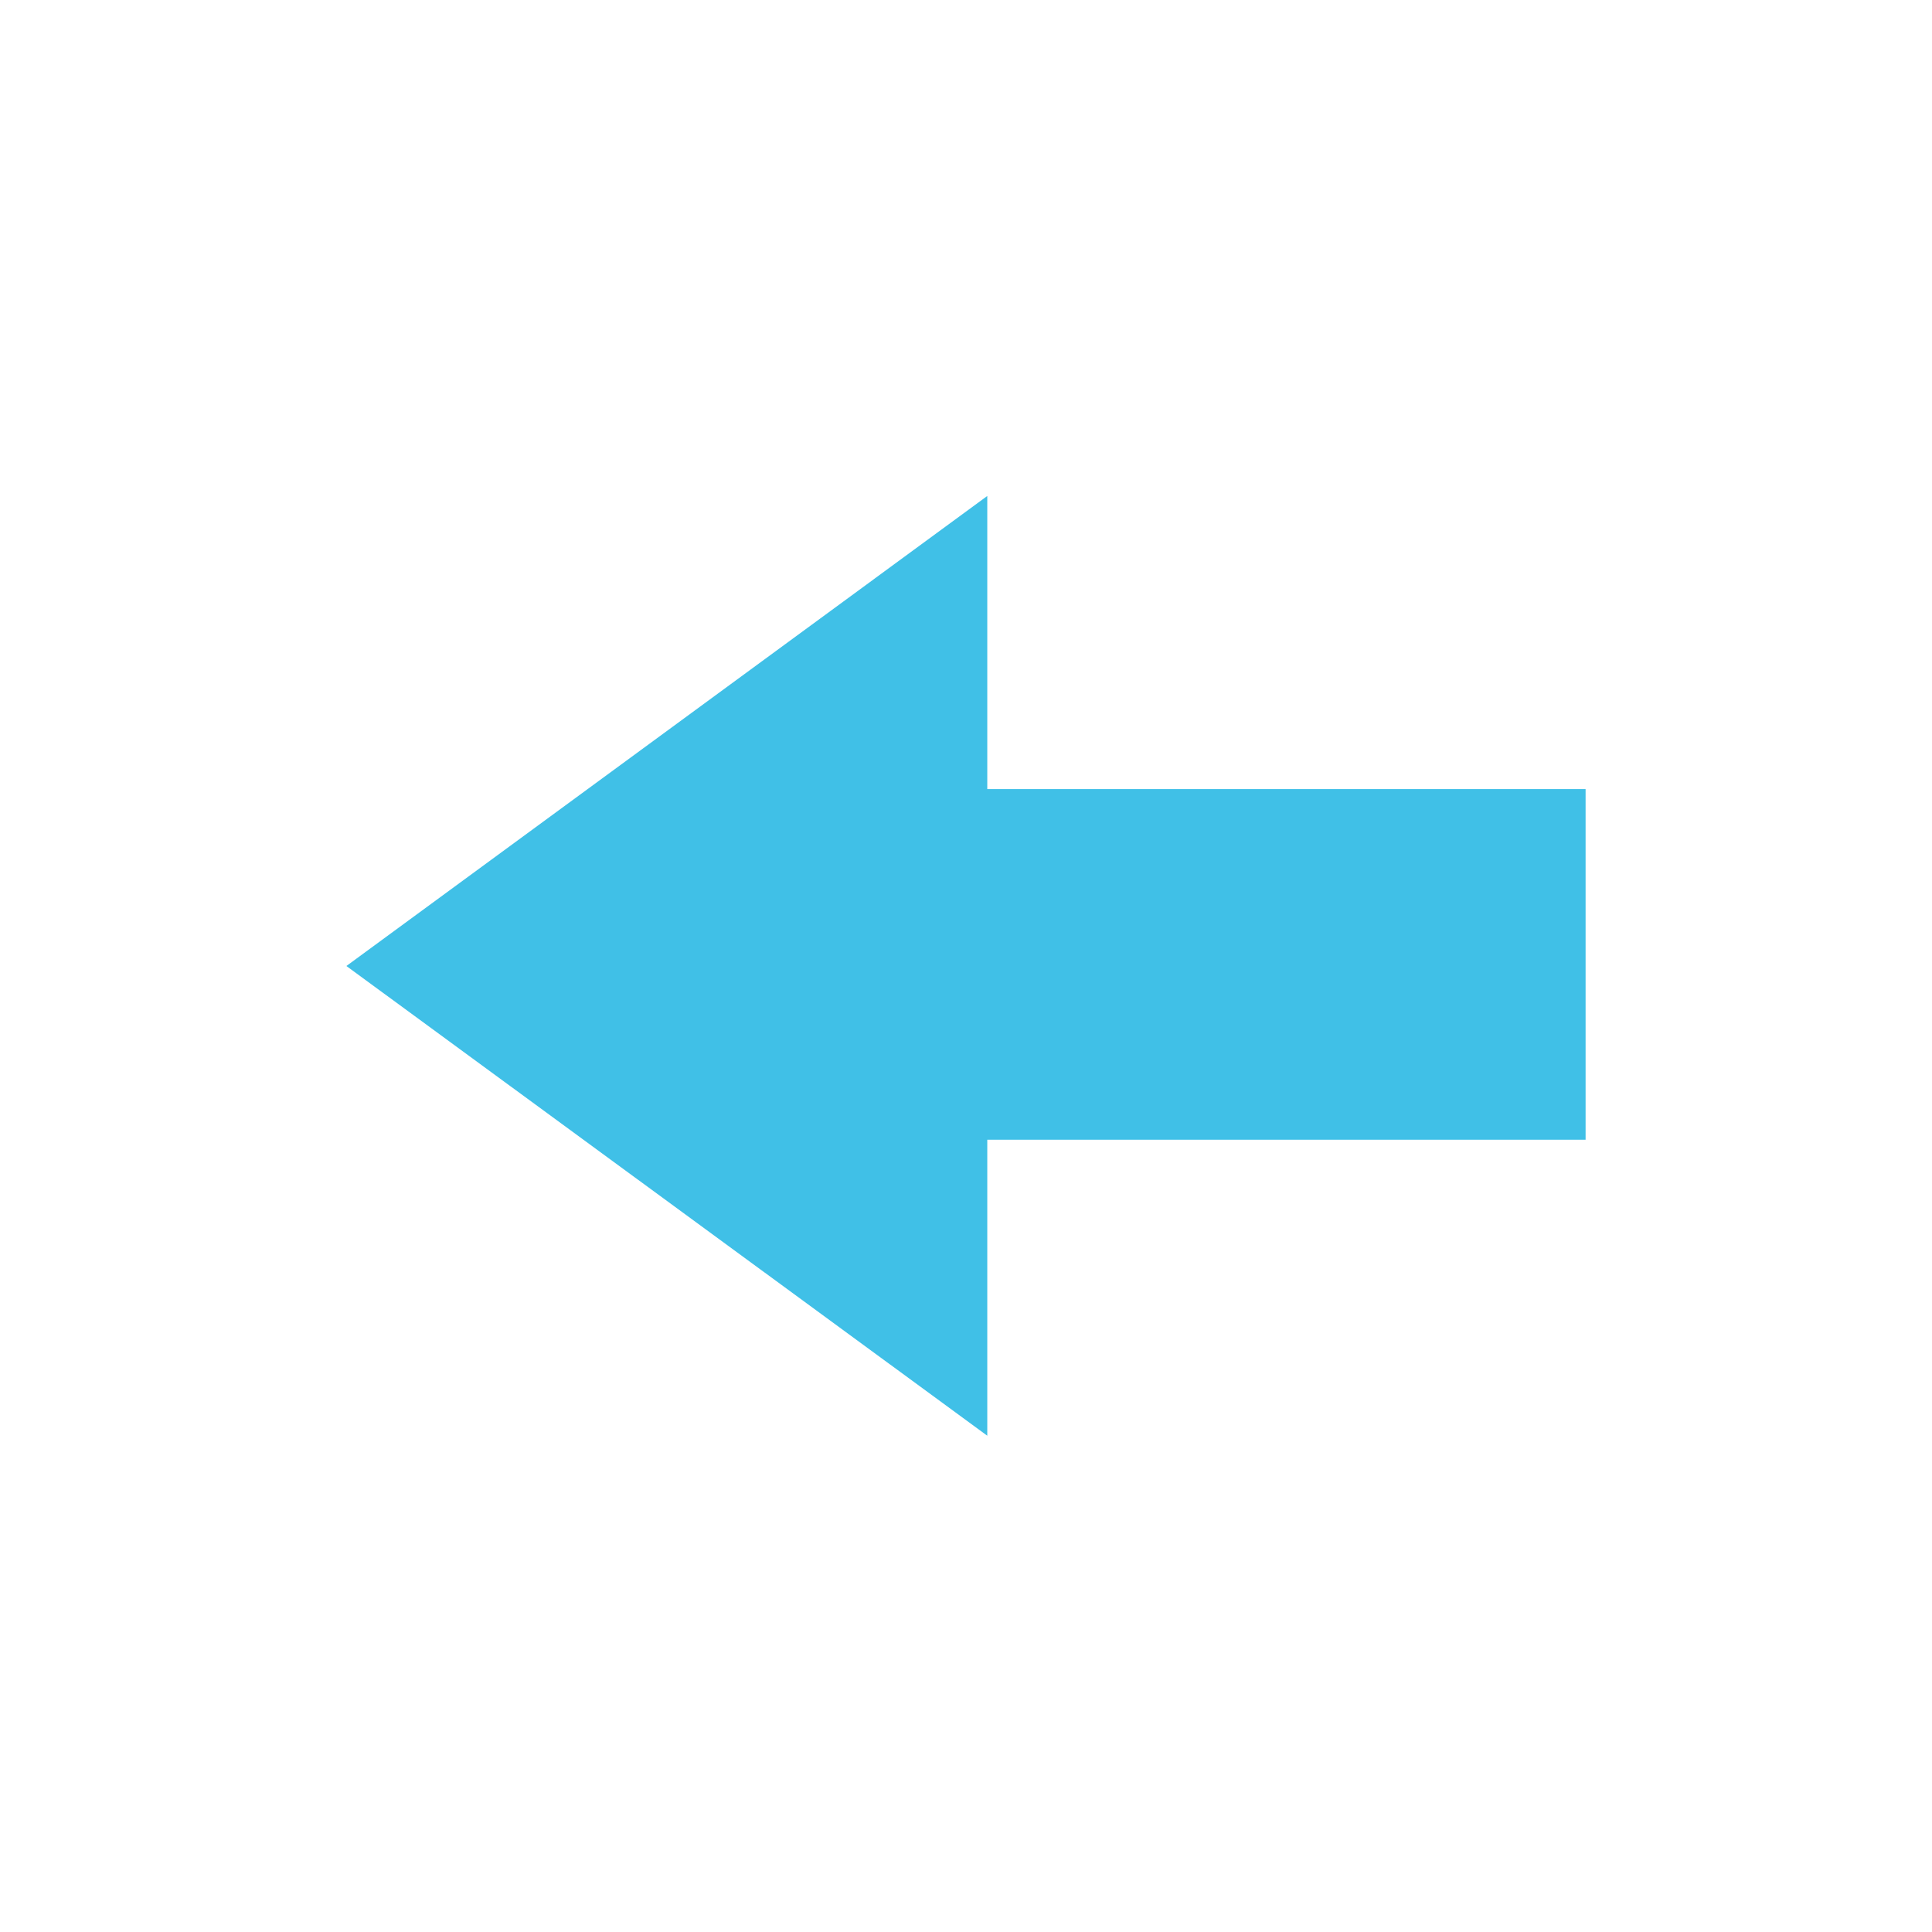
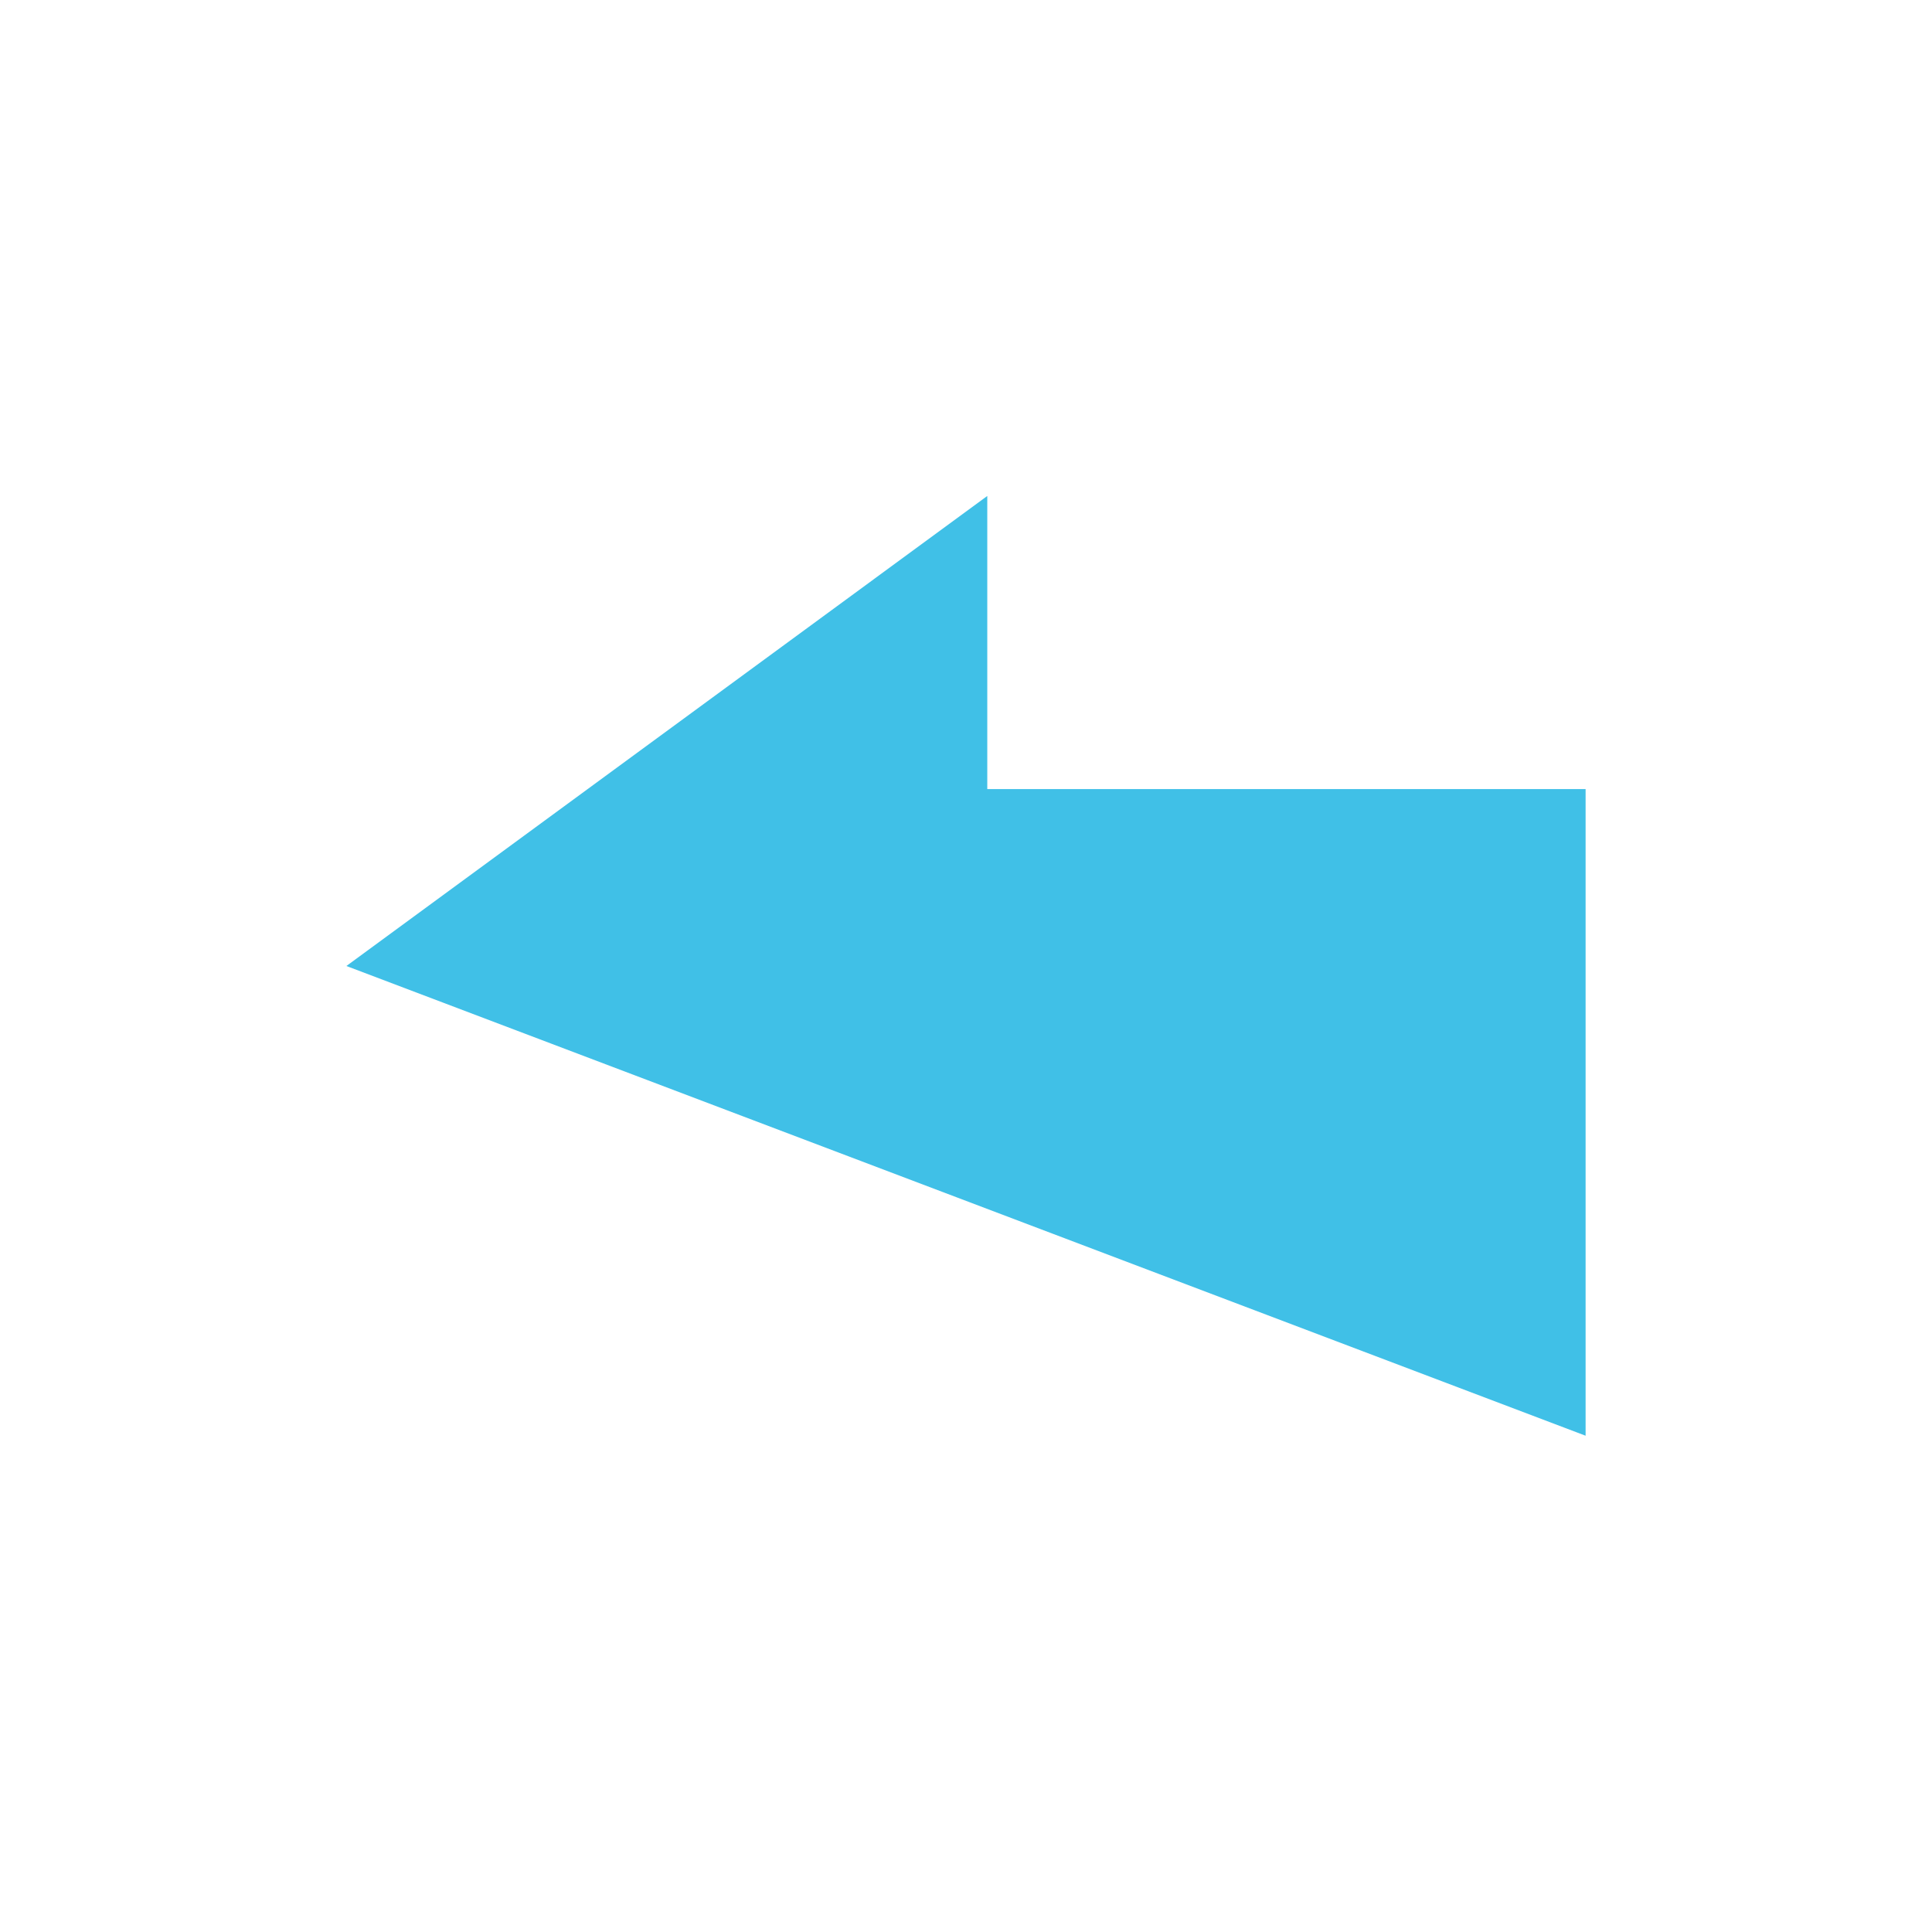
<svg xmlns="http://www.w3.org/2000/svg" width="128" height="128" style="enable-background:new 0 0 128 128;">
-   <path d="M22.95,64l42.46-31.14v19.42h39.64v23.23H65.41v19.61L22.95,64z" style="fill:#40C0E7;" />
+   <path d="M22.95,64l42.46-31.14v19.42h39.64v23.23v19.61L22.95,64z" style="fill:#40C0E7;" />
</svg>